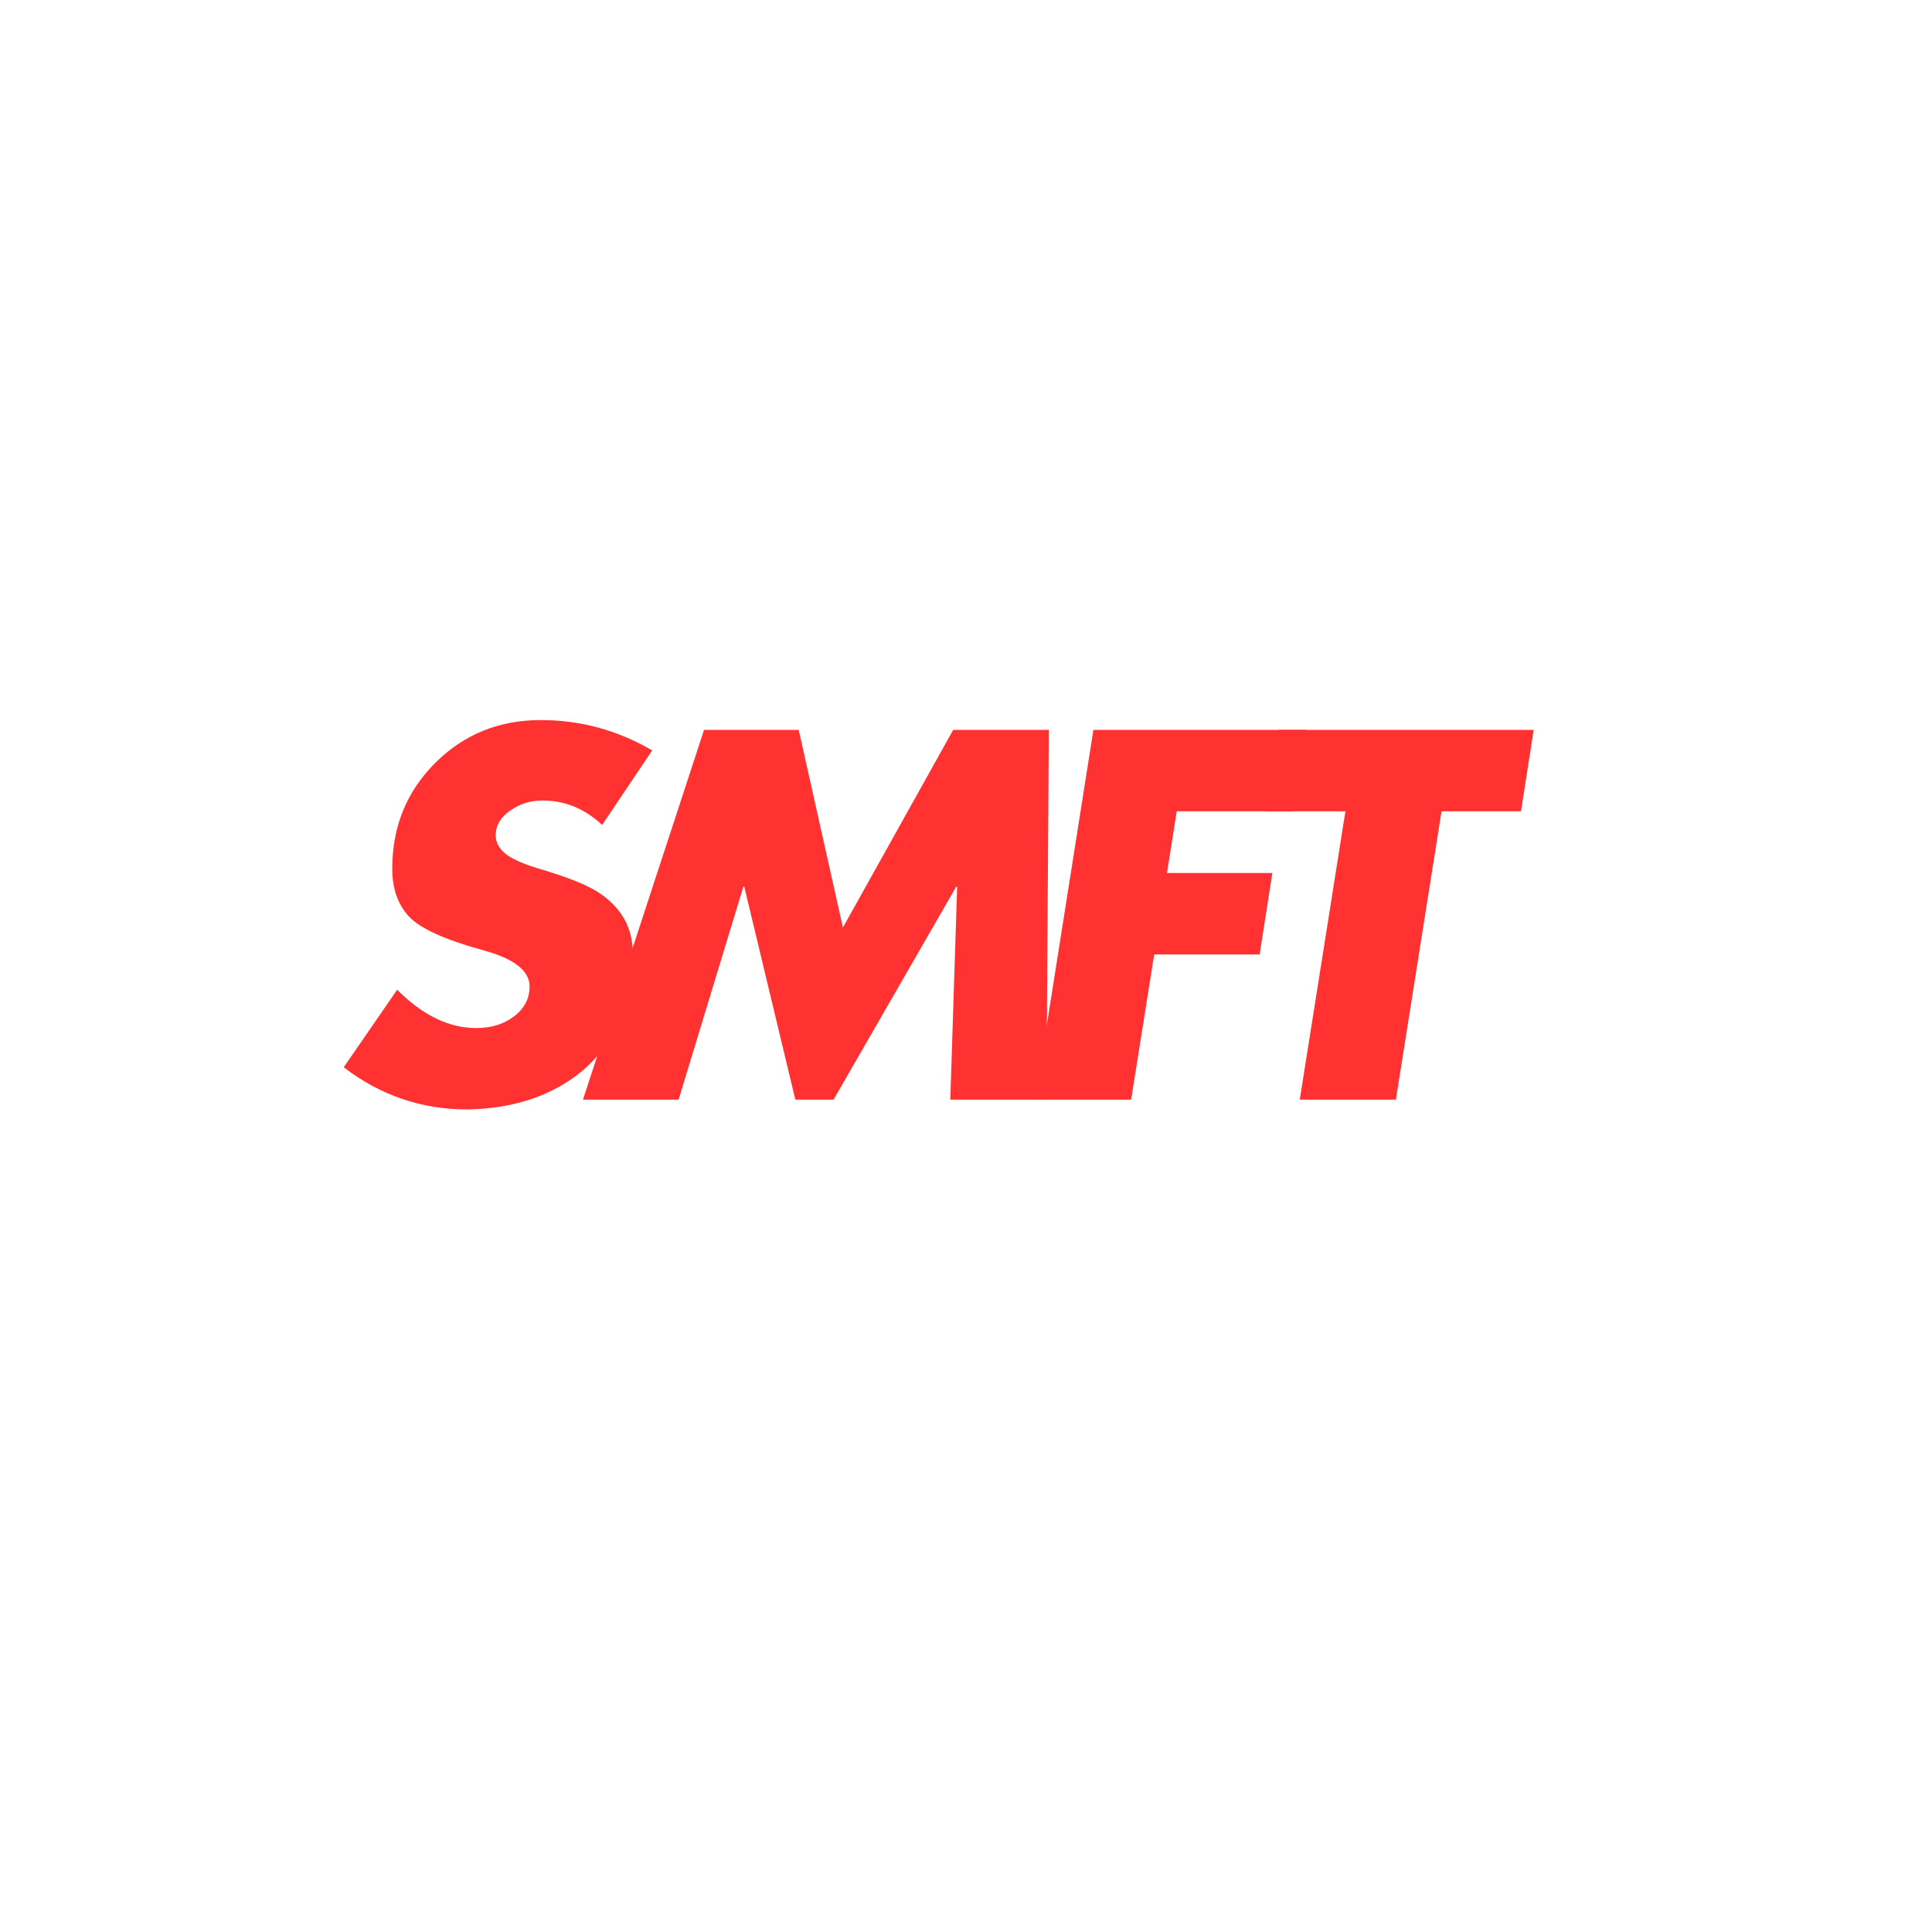
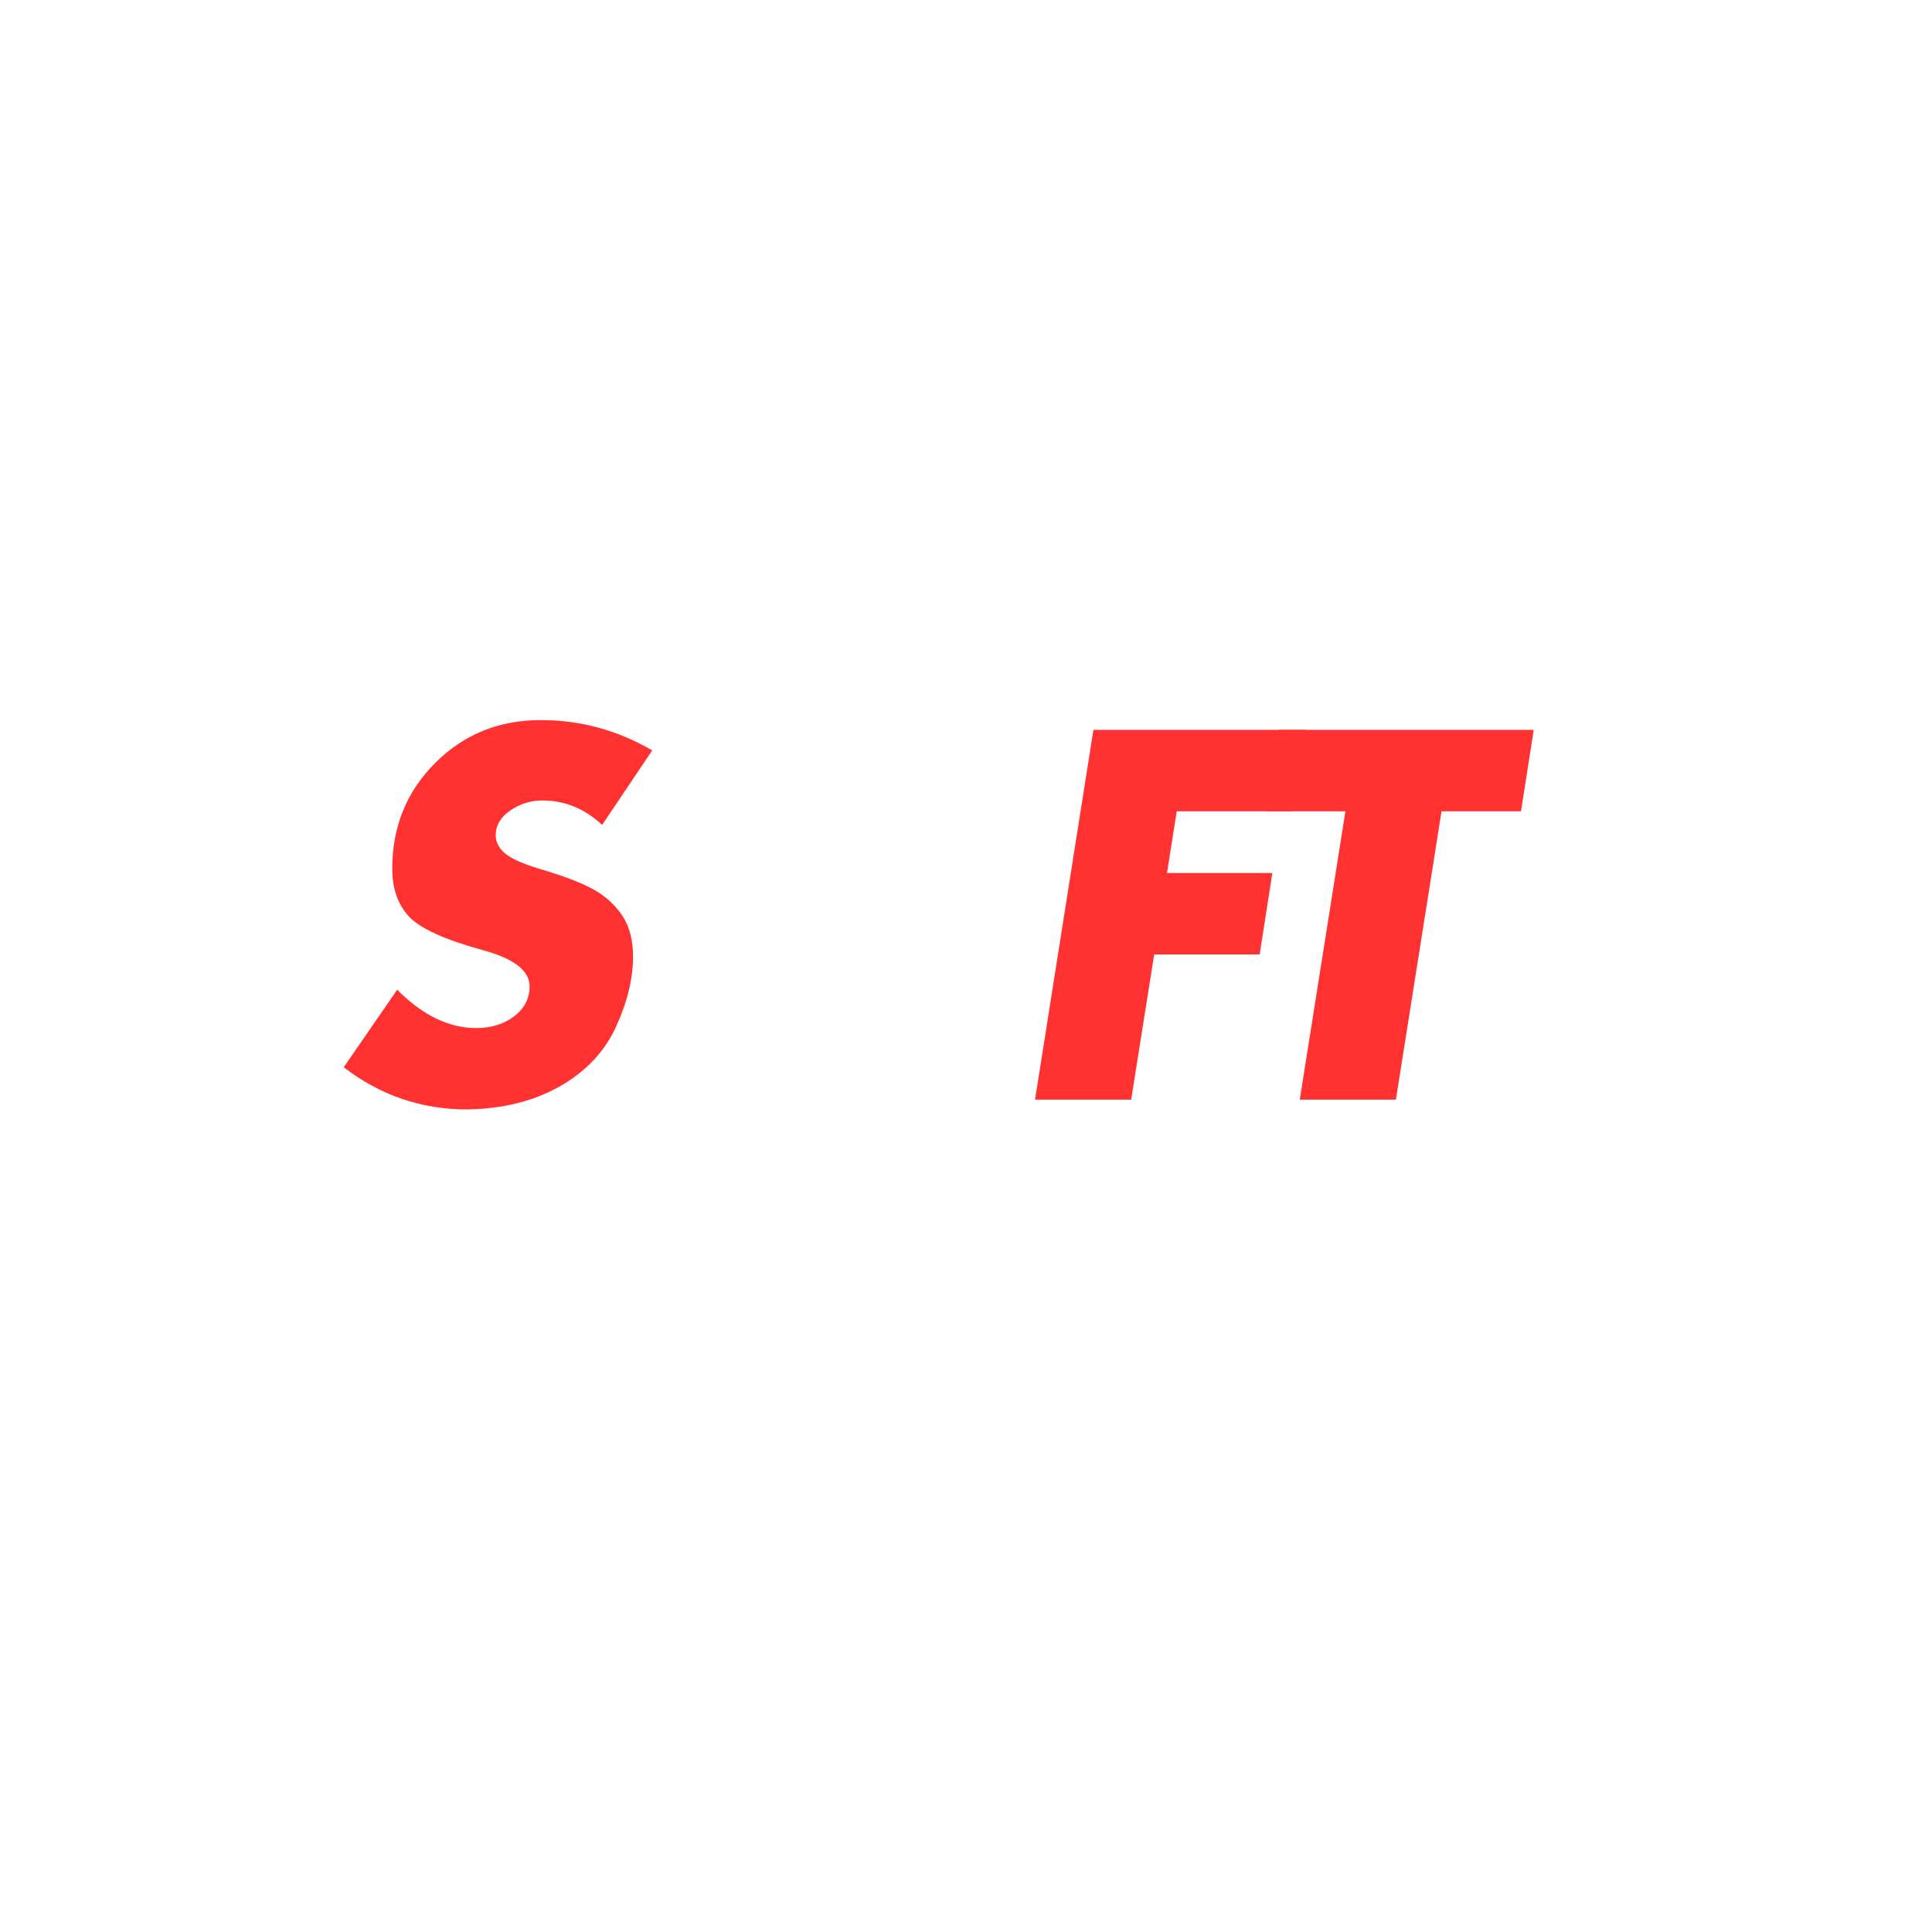
<svg xmlns="http://www.w3.org/2000/svg" width="500" zoomAndPan="magnify" viewBox="0 0 375 375" height="500" preserveAspectRatio="xMidYMid meet" version="1.2">
  <defs />
  <g id="dde24ebf3e">
    <g style="fill:#ff3131;fill-opacity:1;">
      <g transform="translate(62.904, 213.436)">
        <path style="stroke:none" d="M 42.078 -73.672 C 49.754 -73.672 56.957 -71.707 63.688 -67.781 L 53.969 -53.312 C 50.602 -56.477 46.734 -58.062 42.359 -58.062 C 40.078 -58.062 38 -57.41 36.125 -56.109 C 34.25 -54.805 33.312 -53.207 33.312 -51.312 C 33.312 -49.914 33.977 -48.691 35.312 -47.641 C 36.645 -46.598 39.086 -45.566 42.641 -44.547 C 47.461 -43.086 50.953 -41.676 53.109 -40.312 C 55.266 -38.945 56.945 -37.266 58.156 -35.266 C 59.363 -33.266 59.969 -30.773 59.969 -27.797 C 59.969 -23.484 58.859 -18.914 56.641 -14.094 C 54.422 -9.27 50.785 -5.426 45.734 -2.562 C 40.691 0.289 34.711 1.781 27.797 1.906 C 18.91 1.906 10.914 -0.82 3.812 -6.281 L 14.188 -21.328 C 19.133 -16.367 24.242 -13.891 29.516 -13.891 C 32.43 -13.891 34.891 -14.648 36.891 -16.172 C 38.891 -17.703 39.891 -19.641 39.891 -21.984 C 39.891 -25.035 36.844 -27.383 30.75 -29.031 C 23.383 -31.062 18.625 -33.234 16.469 -35.547 C 14.312 -37.867 13.234 -40.961 13.234 -44.828 C 13.234 -52.953 16.008 -59.789 21.562 -65.344 C 27.113 -70.895 33.953 -73.672 42.078 -73.672 Z M 42.078 -73.672 " />
      </g>
    </g>
    <g style="fill:#ff3131;fill-opacity:1;">
      <g transform="translate(111.344, 213.436)">
-         <path style="stroke:none" d="M 43.688 -71.766 L 52.266 -33.406 L 73.672 -71.766 L 92.234 -71.766 L 91.766 0 L 73.109 0 L 74.438 -41.312 L 74.25 -41.312 L 50.453 0 L 43.031 0 L 33.125 -41.312 L 32.938 -41.312 L 20.375 0 L 1.812 0 L 25.312 -71.766 Z M 43.688 -71.766 " />
-       </g>
+         </g>
    </g>
    <g style="fill:#ff3131;fill-opacity:1;">
      <g transform="translate(194.809, 213.436)">
        <path style="stroke:none" d="M 58.641 -71.766 L 56.156 -55.969 L 33.594 -55.969 L 31.703 -43.984 L 52.156 -43.984 L 49.688 -28.172 L 29.219 -28.172 L 24.75 0 L 6.094 0 L 17.422 -71.766 Z M 58.641 -71.766 " />
      </g>
    </g>
    <g style="fill:#ff3131;fill-opacity:1;">
      <g transform="translate(236.302, 213.436)">
        <path style="stroke:none" d="M 61.391 -71.766 L 58.922 -55.969 L 43.5 -55.969 L 34.641 0 L 15.984 0 L 24.844 -55.969 L 9.422 -55.969 L 11.891 -71.766 Z M 61.391 -71.766 " />
      </g>
    </g>
  </g>
</svg>